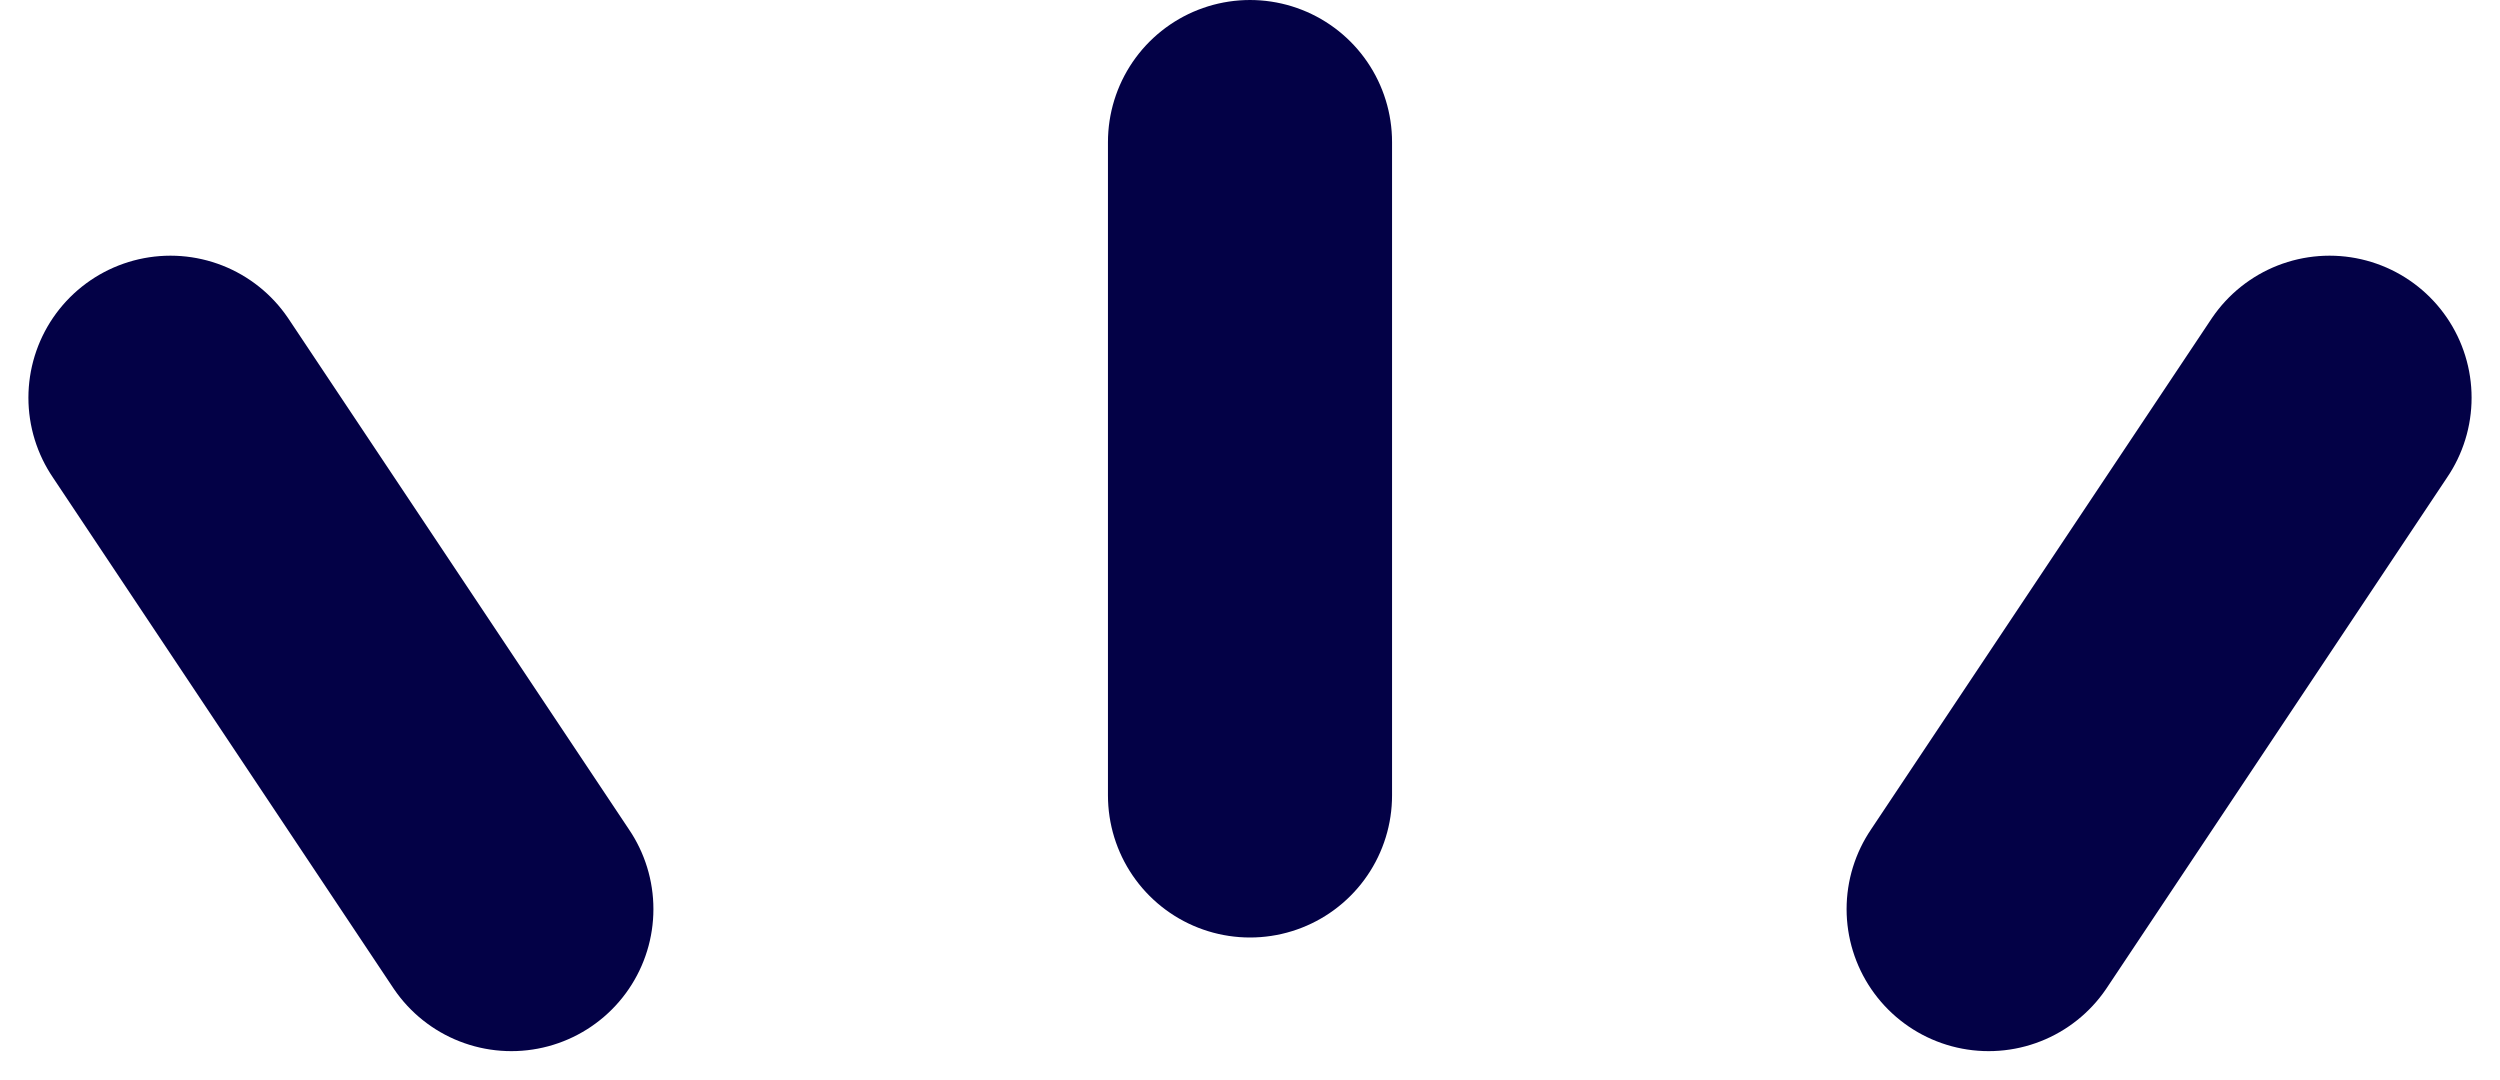
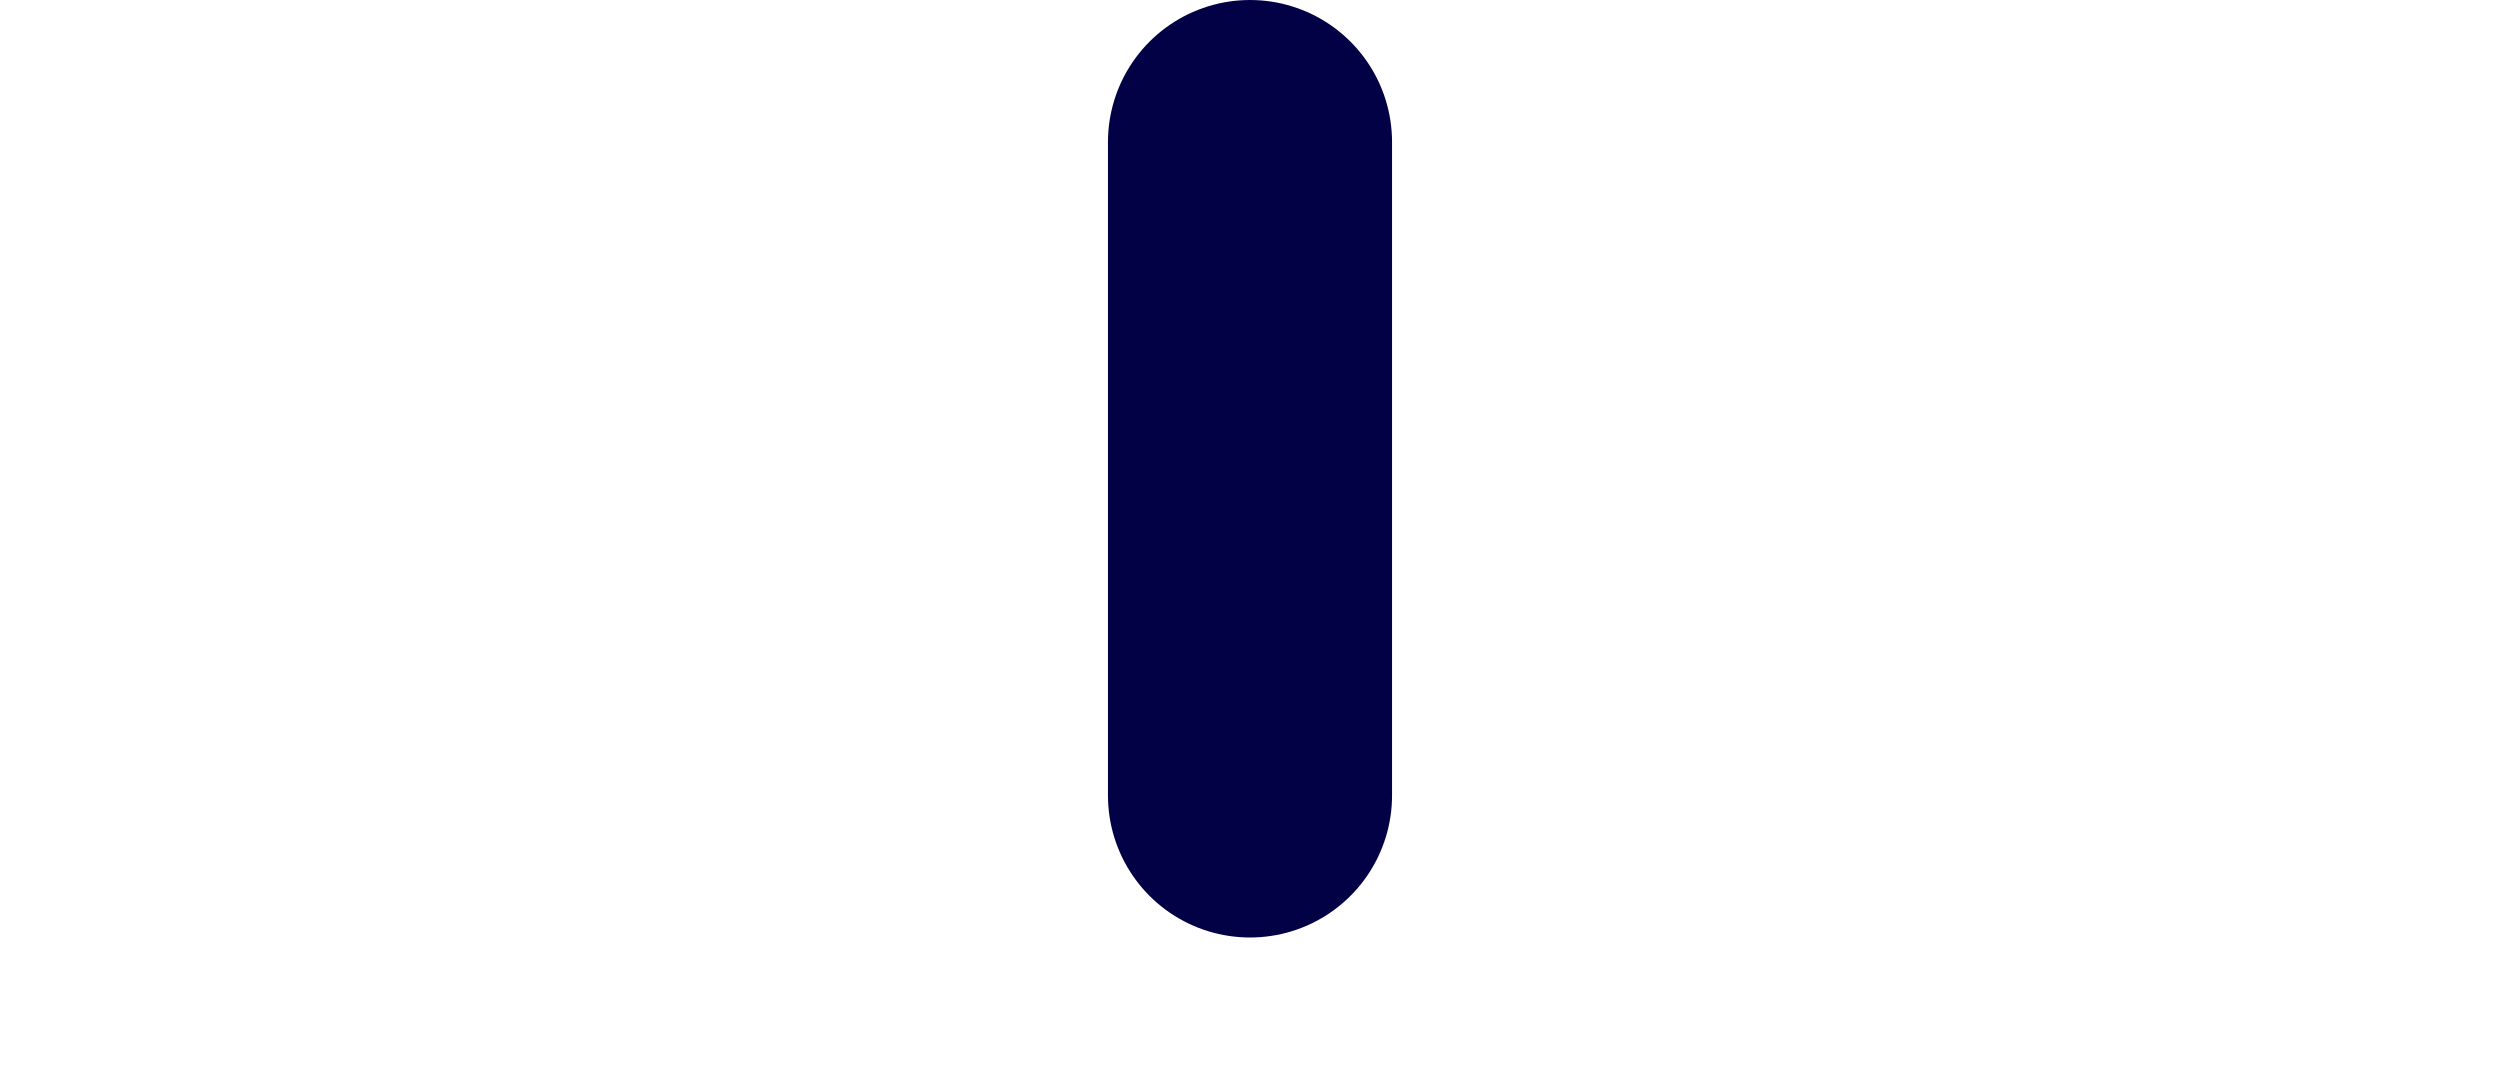
<svg xmlns="http://www.w3.org/2000/svg" width="44" height="19" viewBox="0 0 44 19" fill="none">
-   <path d="M3 7L9 16" stroke="#030146" stroke-width="5" stroke-linecap="round" />
-   <path d="M41 7L35 16" stroke="#030146" stroke-width="5" stroke-linecap="round" />
  <path d="M22 2.5V14" stroke="#030146" stroke-width="5" stroke-linecap="round" />
</svg>